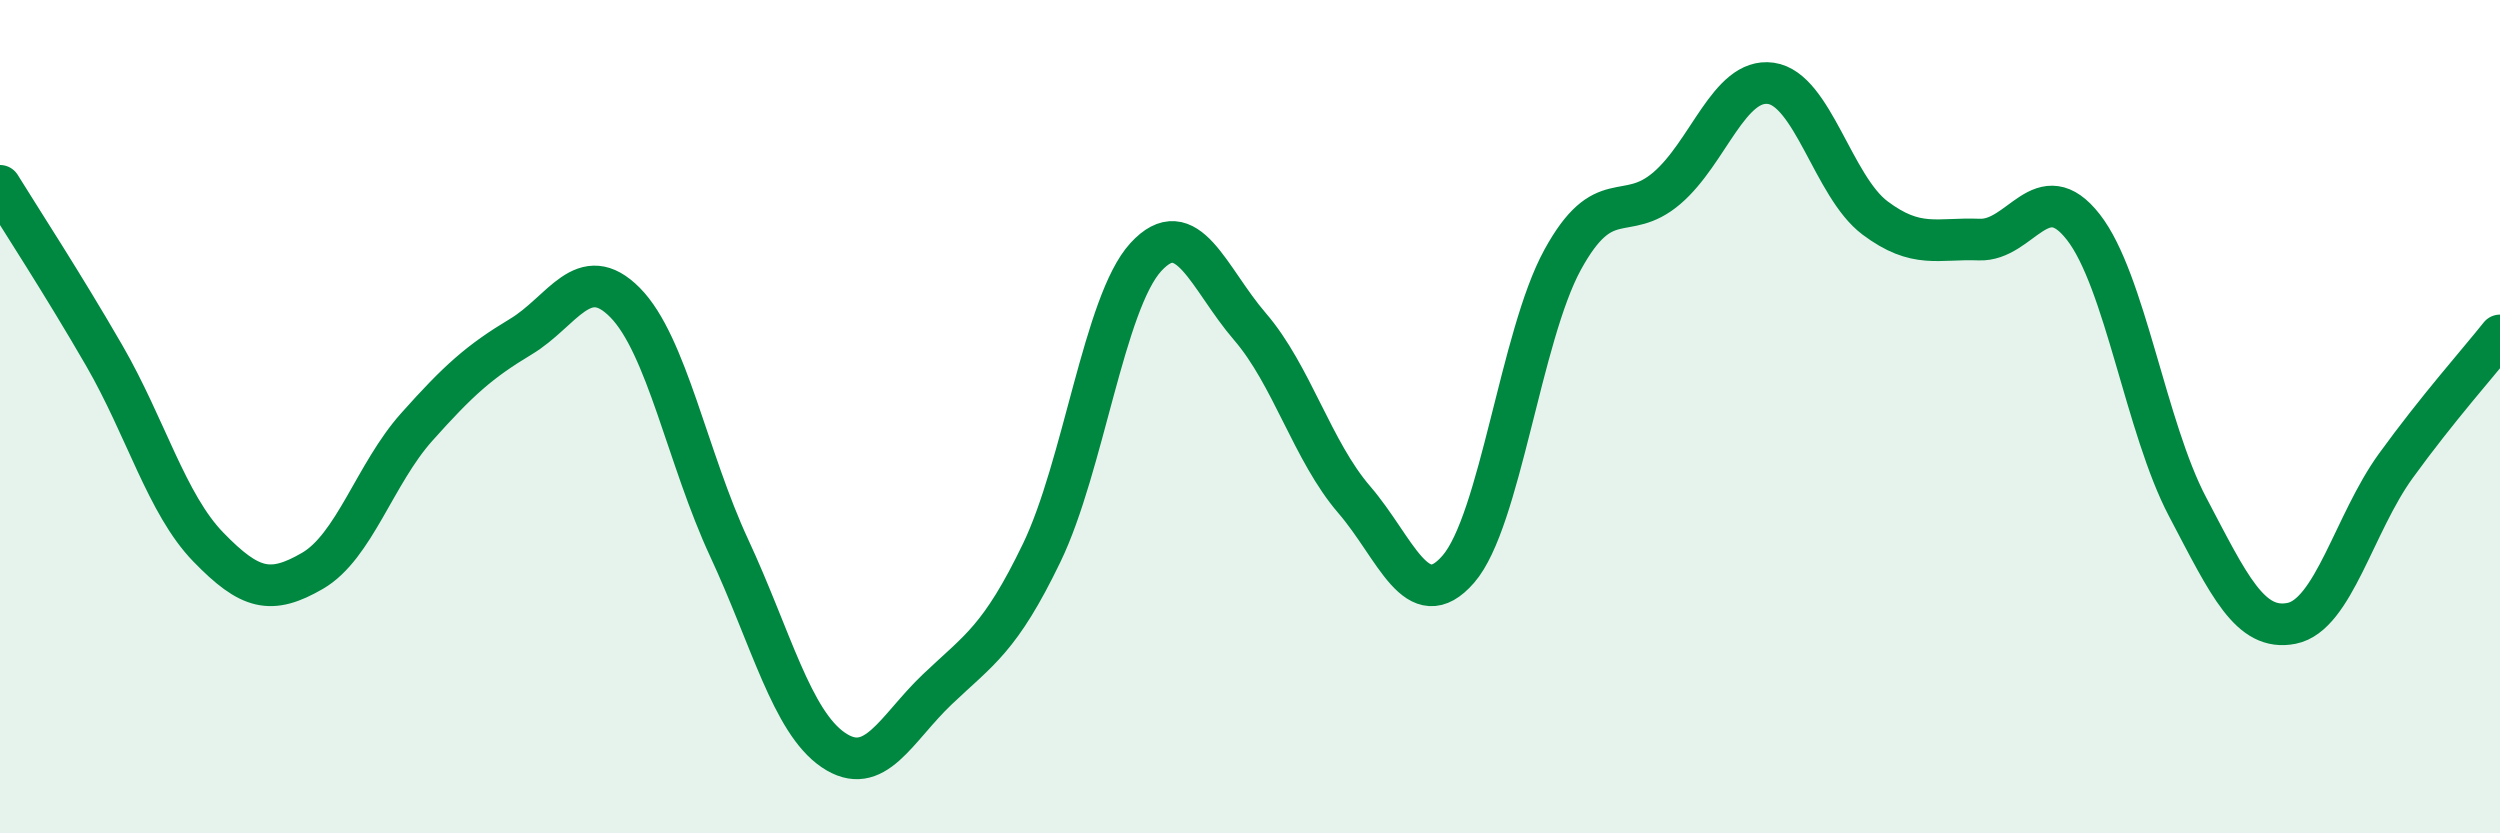
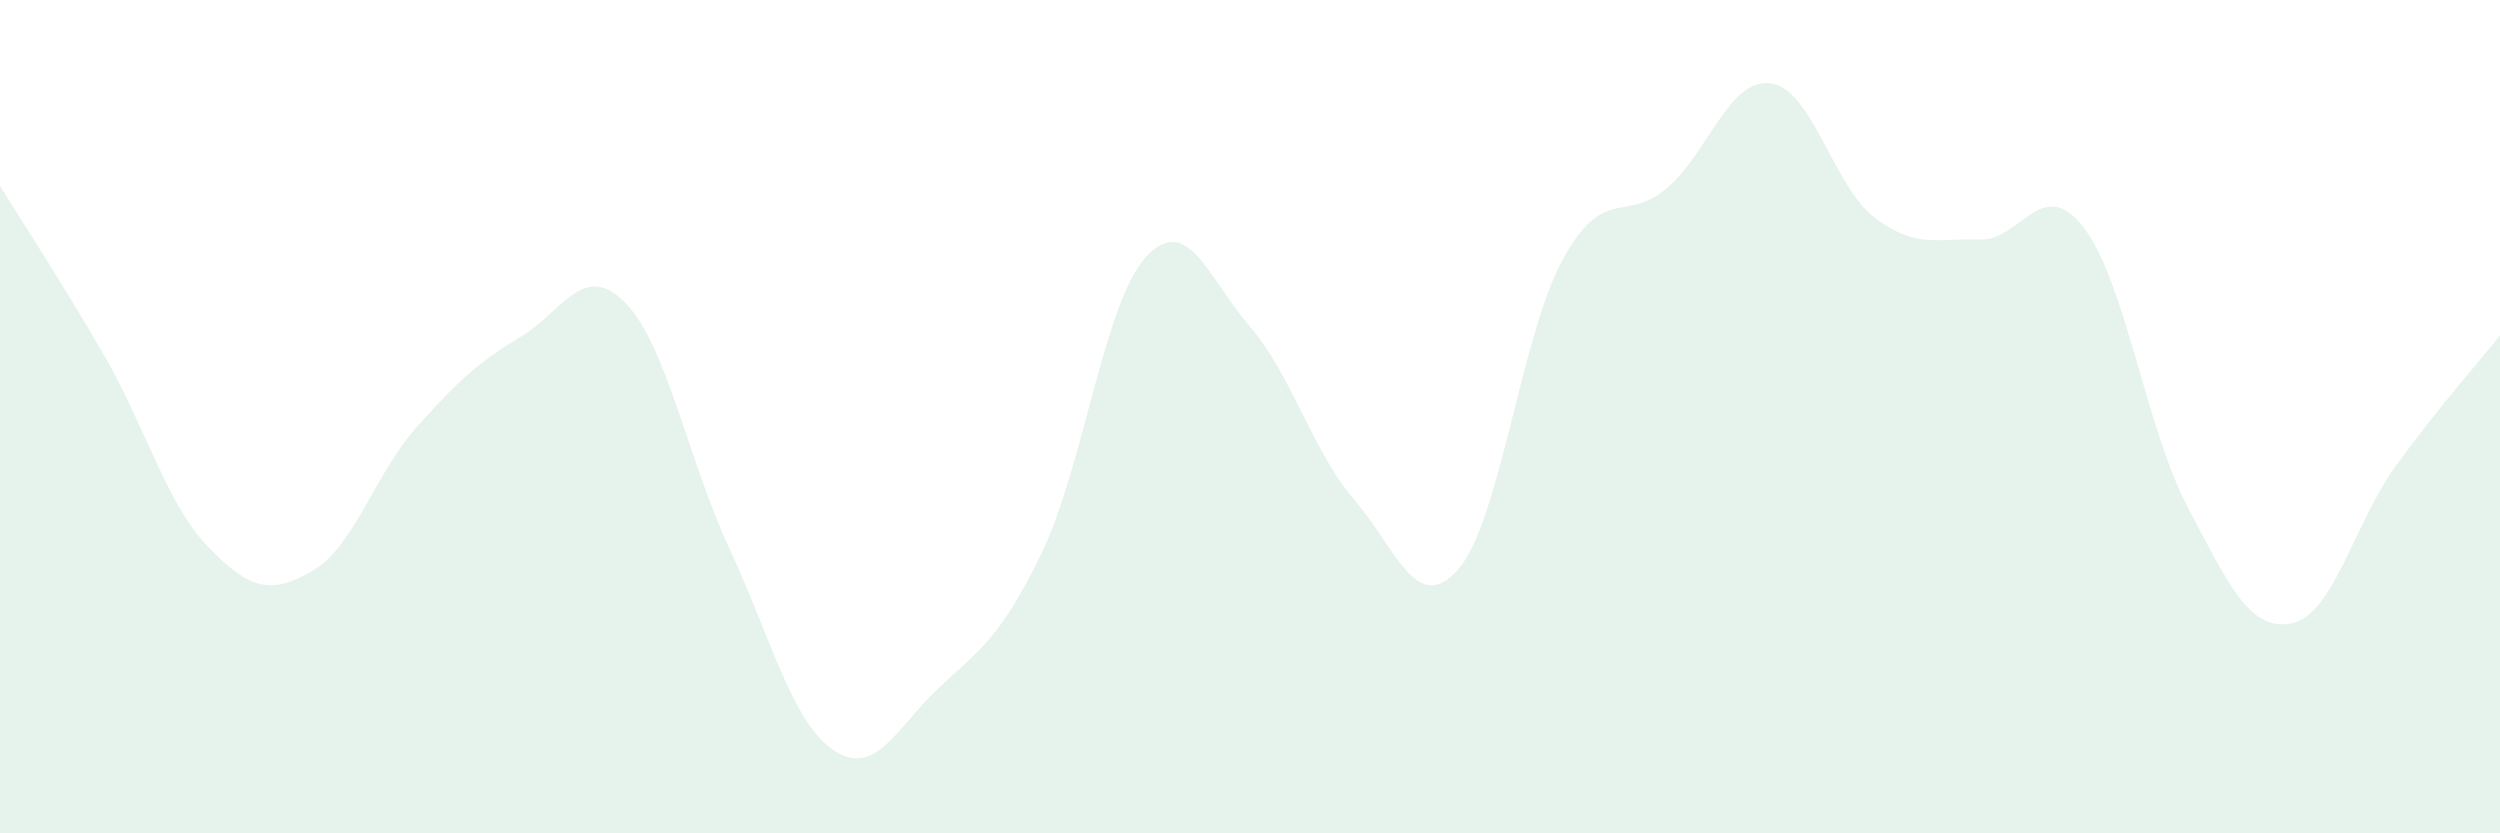
<svg xmlns="http://www.w3.org/2000/svg" width="60" height="20" viewBox="0 0 60 20">
  <path d="M 0,4.46 C 0.5,5.27 1.5,6.8 2.5,8.53 C 3.5,10.26 4,12.1 5,13.13 C 6,14.16 6.5,14.28 7.5,13.7 C 8.5,13.12 9,11.37 10,10.25 C 11,9.13 11.5,8.68 12.5,8.08 C 13.5,7.48 14,6.25 15,7.26 C 16,8.27 16.5,11 17.5,13.15 C 18.5,15.3 19,17.32 20,18 C 21,18.68 21.5,17.49 22.5,16.54 C 23.5,15.59 24,15.34 25,13.27 C 26,11.2 26.5,7.26 27.5,6.17 C 28.5,5.08 29,6.68 30,7.84 C 31,9 31.5,10.83 32.5,11.99 C 33.5,13.15 34,14.81 35,13.66 C 36,12.51 36.5,8.07 37.5,6.24 C 38.5,4.41 39,5.37 40,4.52 C 41,3.67 41.5,1.86 42.5,2 C 43.5,2.14 44,4.48 45,5.23 C 46,5.98 46.5,5.71 47.5,5.75 C 48.5,5.79 49,4.17 50,5.45 C 51,6.73 51.5,10.26 52.5,12.16 C 53.5,14.06 54,15.16 55,14.96 C 56,14.76 56.5,12.56 57.5,11.18 C 58.5,9.8 59.5,8.68 60,8.05L60 20L0 20Z" fill="#008740" opacity="0.1" stroke-linecap="round" stroke-linejoin="round" />
-   <path d="M 0,4.46 C 0.5,5.27 1.5,6.8 2.5,8.53 C 3.5,10.26 4,12.1 5,13.13 C 6,14.16 6.5,14.28 7.5,13.7 C 8.5,13.12 9,11.37 10,10.25 C 11,9.13 11.5,8.68 12.5,8.08 C 13.5,7.48 14,6.25 15,7.26 C 16,8.27 16.5,11 17.5,13.15 C 18.5,15.3 19,17.32 20,18 C 21,18.68 21.5,17.49 22.5,16.54 C 23.5,15.59 24,15.34 25,13.27 C 26,11.2 26.5,7.26 27.5,6.17 C 28.5,5.08 29,6.68 30,7.84 C 31,9 31.5,10.83 32.5,11.99 C 33.5,13.15 34,14.81 35,13.66 C 36,12.51 36.5,8.07 37.5,6.24 C 38.5,4.41 39,5.37 40,4.52 C 41,3.67 41.5,1.86 42.5,2 C 43.5,2.14 44,4.48 45,5.23 C 46,5.98 46.5,5.71 47.5,5.75 C 48.5,5.79 49,4.17 50,5.45 C 51,6.73 51.5,10.26 52.5,12.16 C 53.5,14.06 54,15.16 55,14.96 C 56,14.76 56.5,12.56 57.5,11.18 C 58.5,9.8 59.5,8.68 60,8.05" stroke="#008740" stroke-width="1" fill="none" stroke-linecap="round" stroke-linejoin="round" />
</svg>